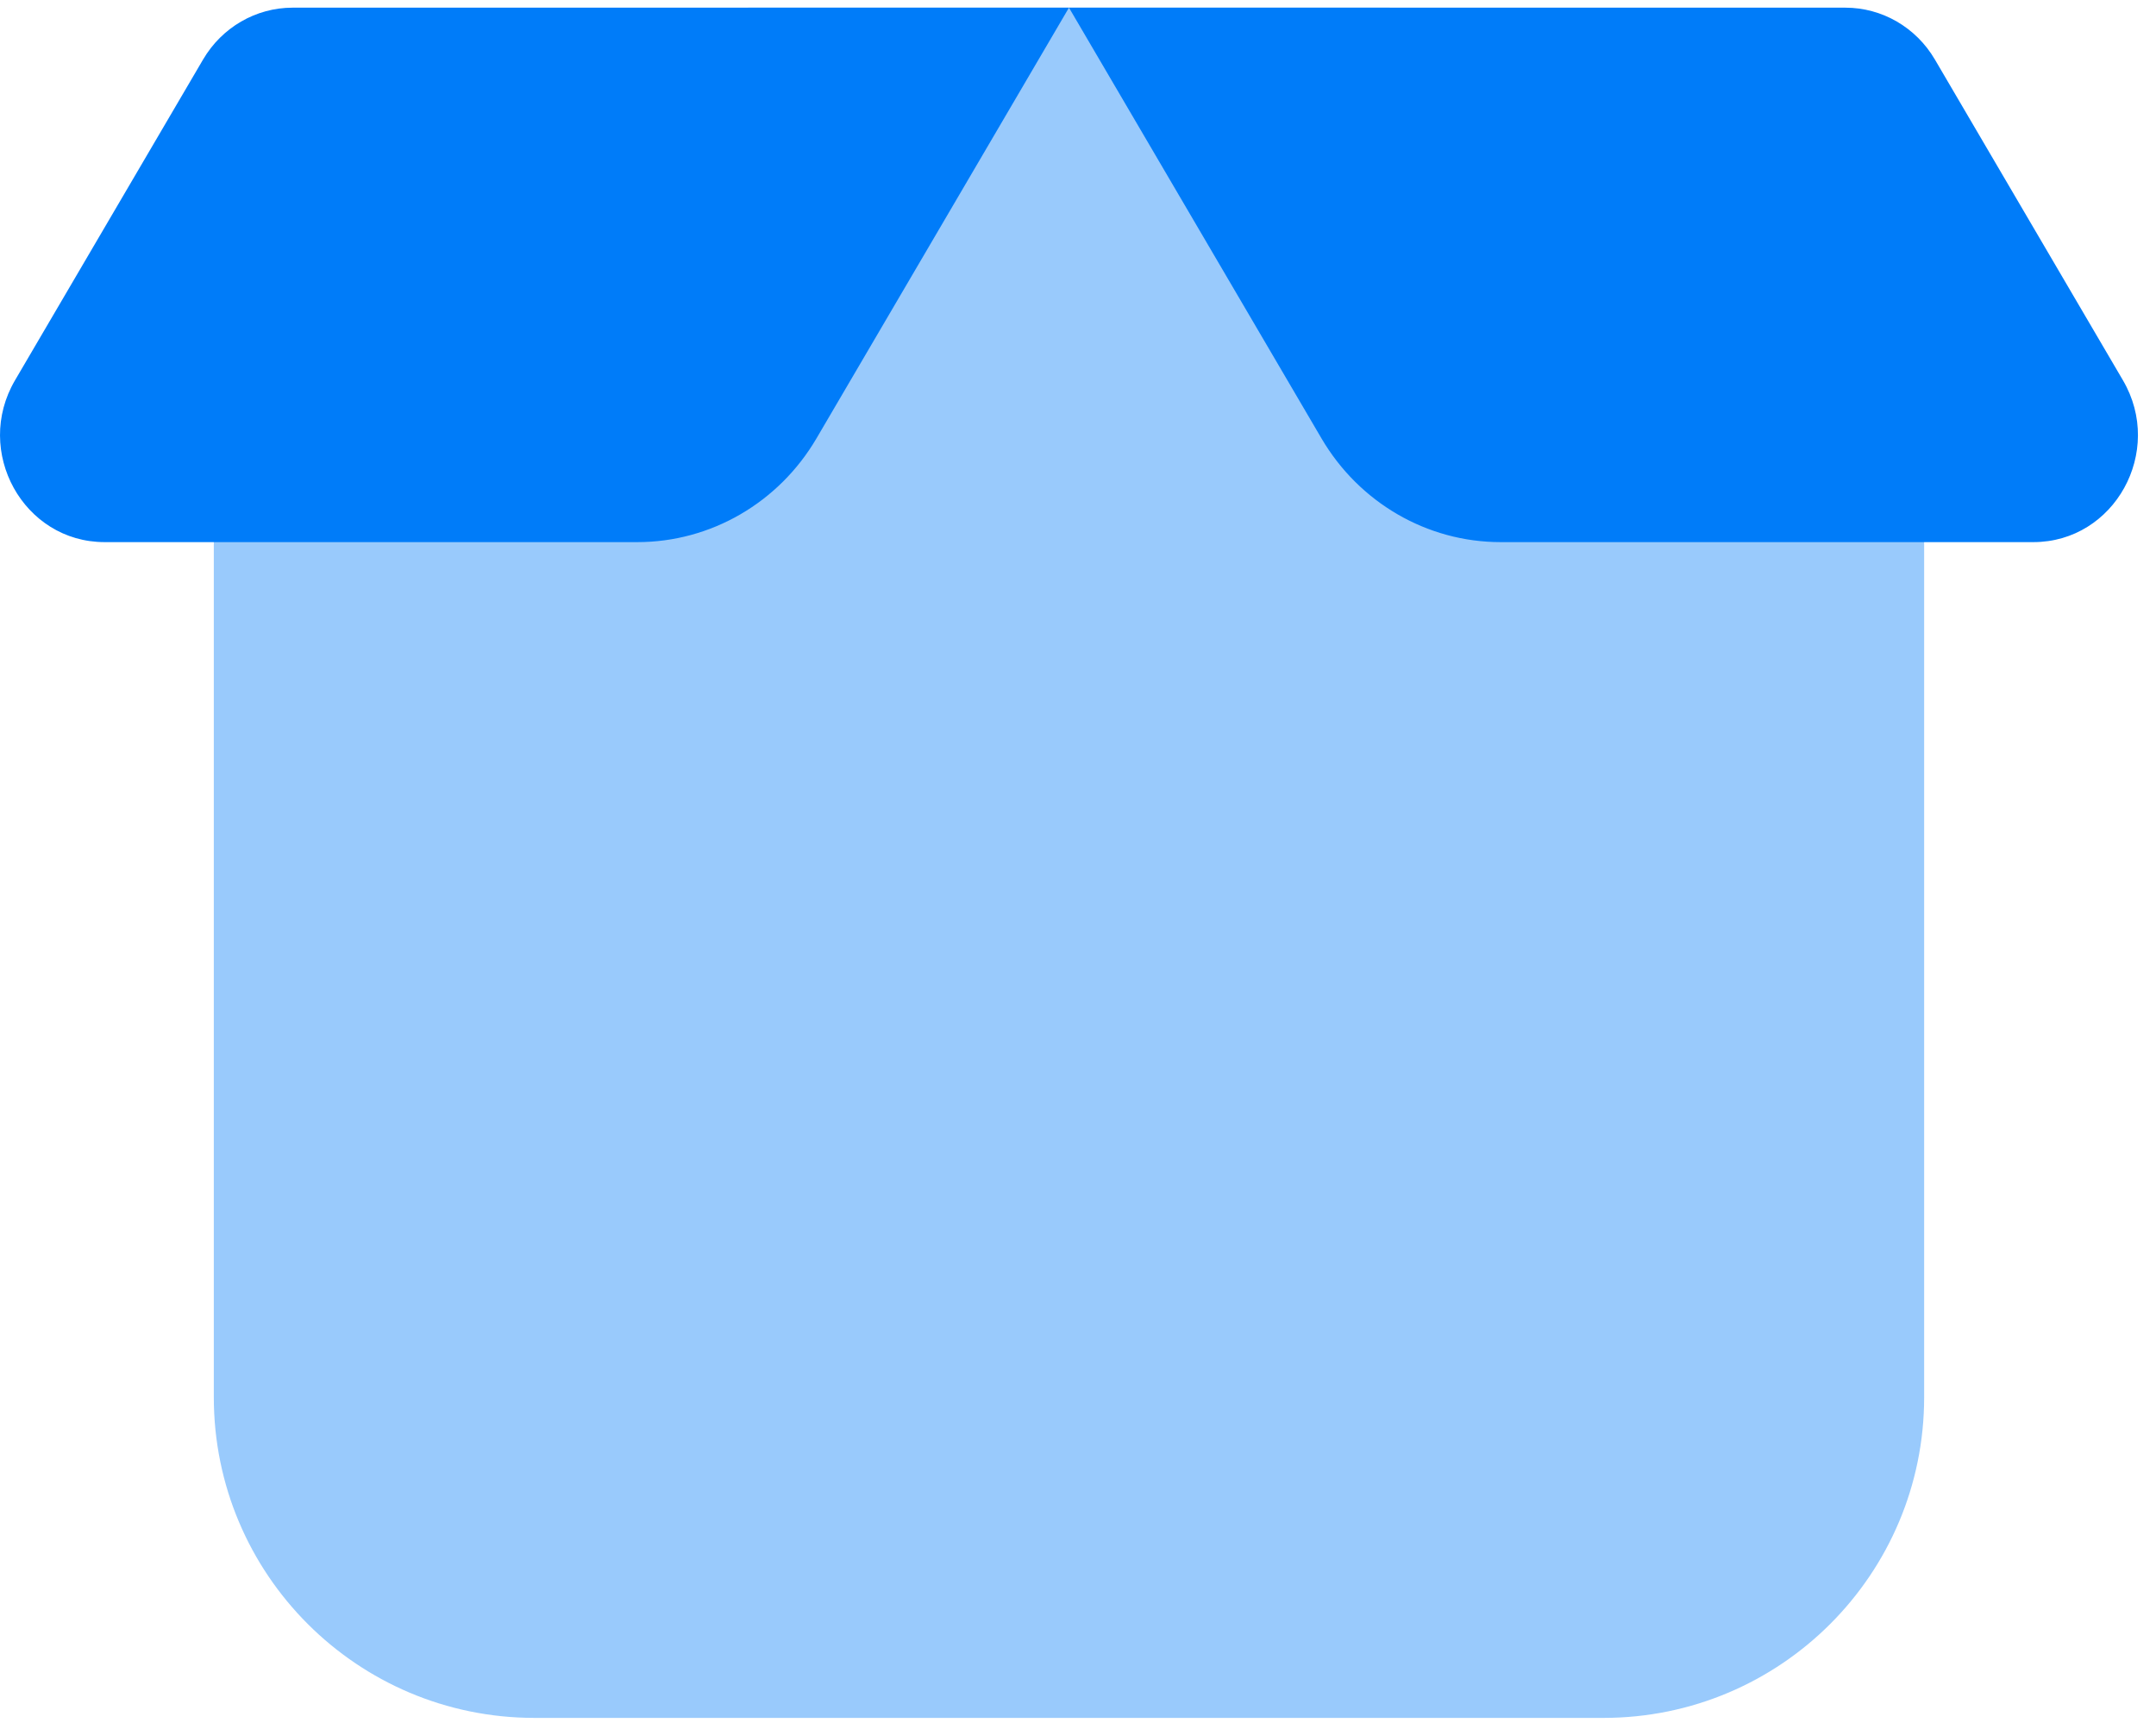
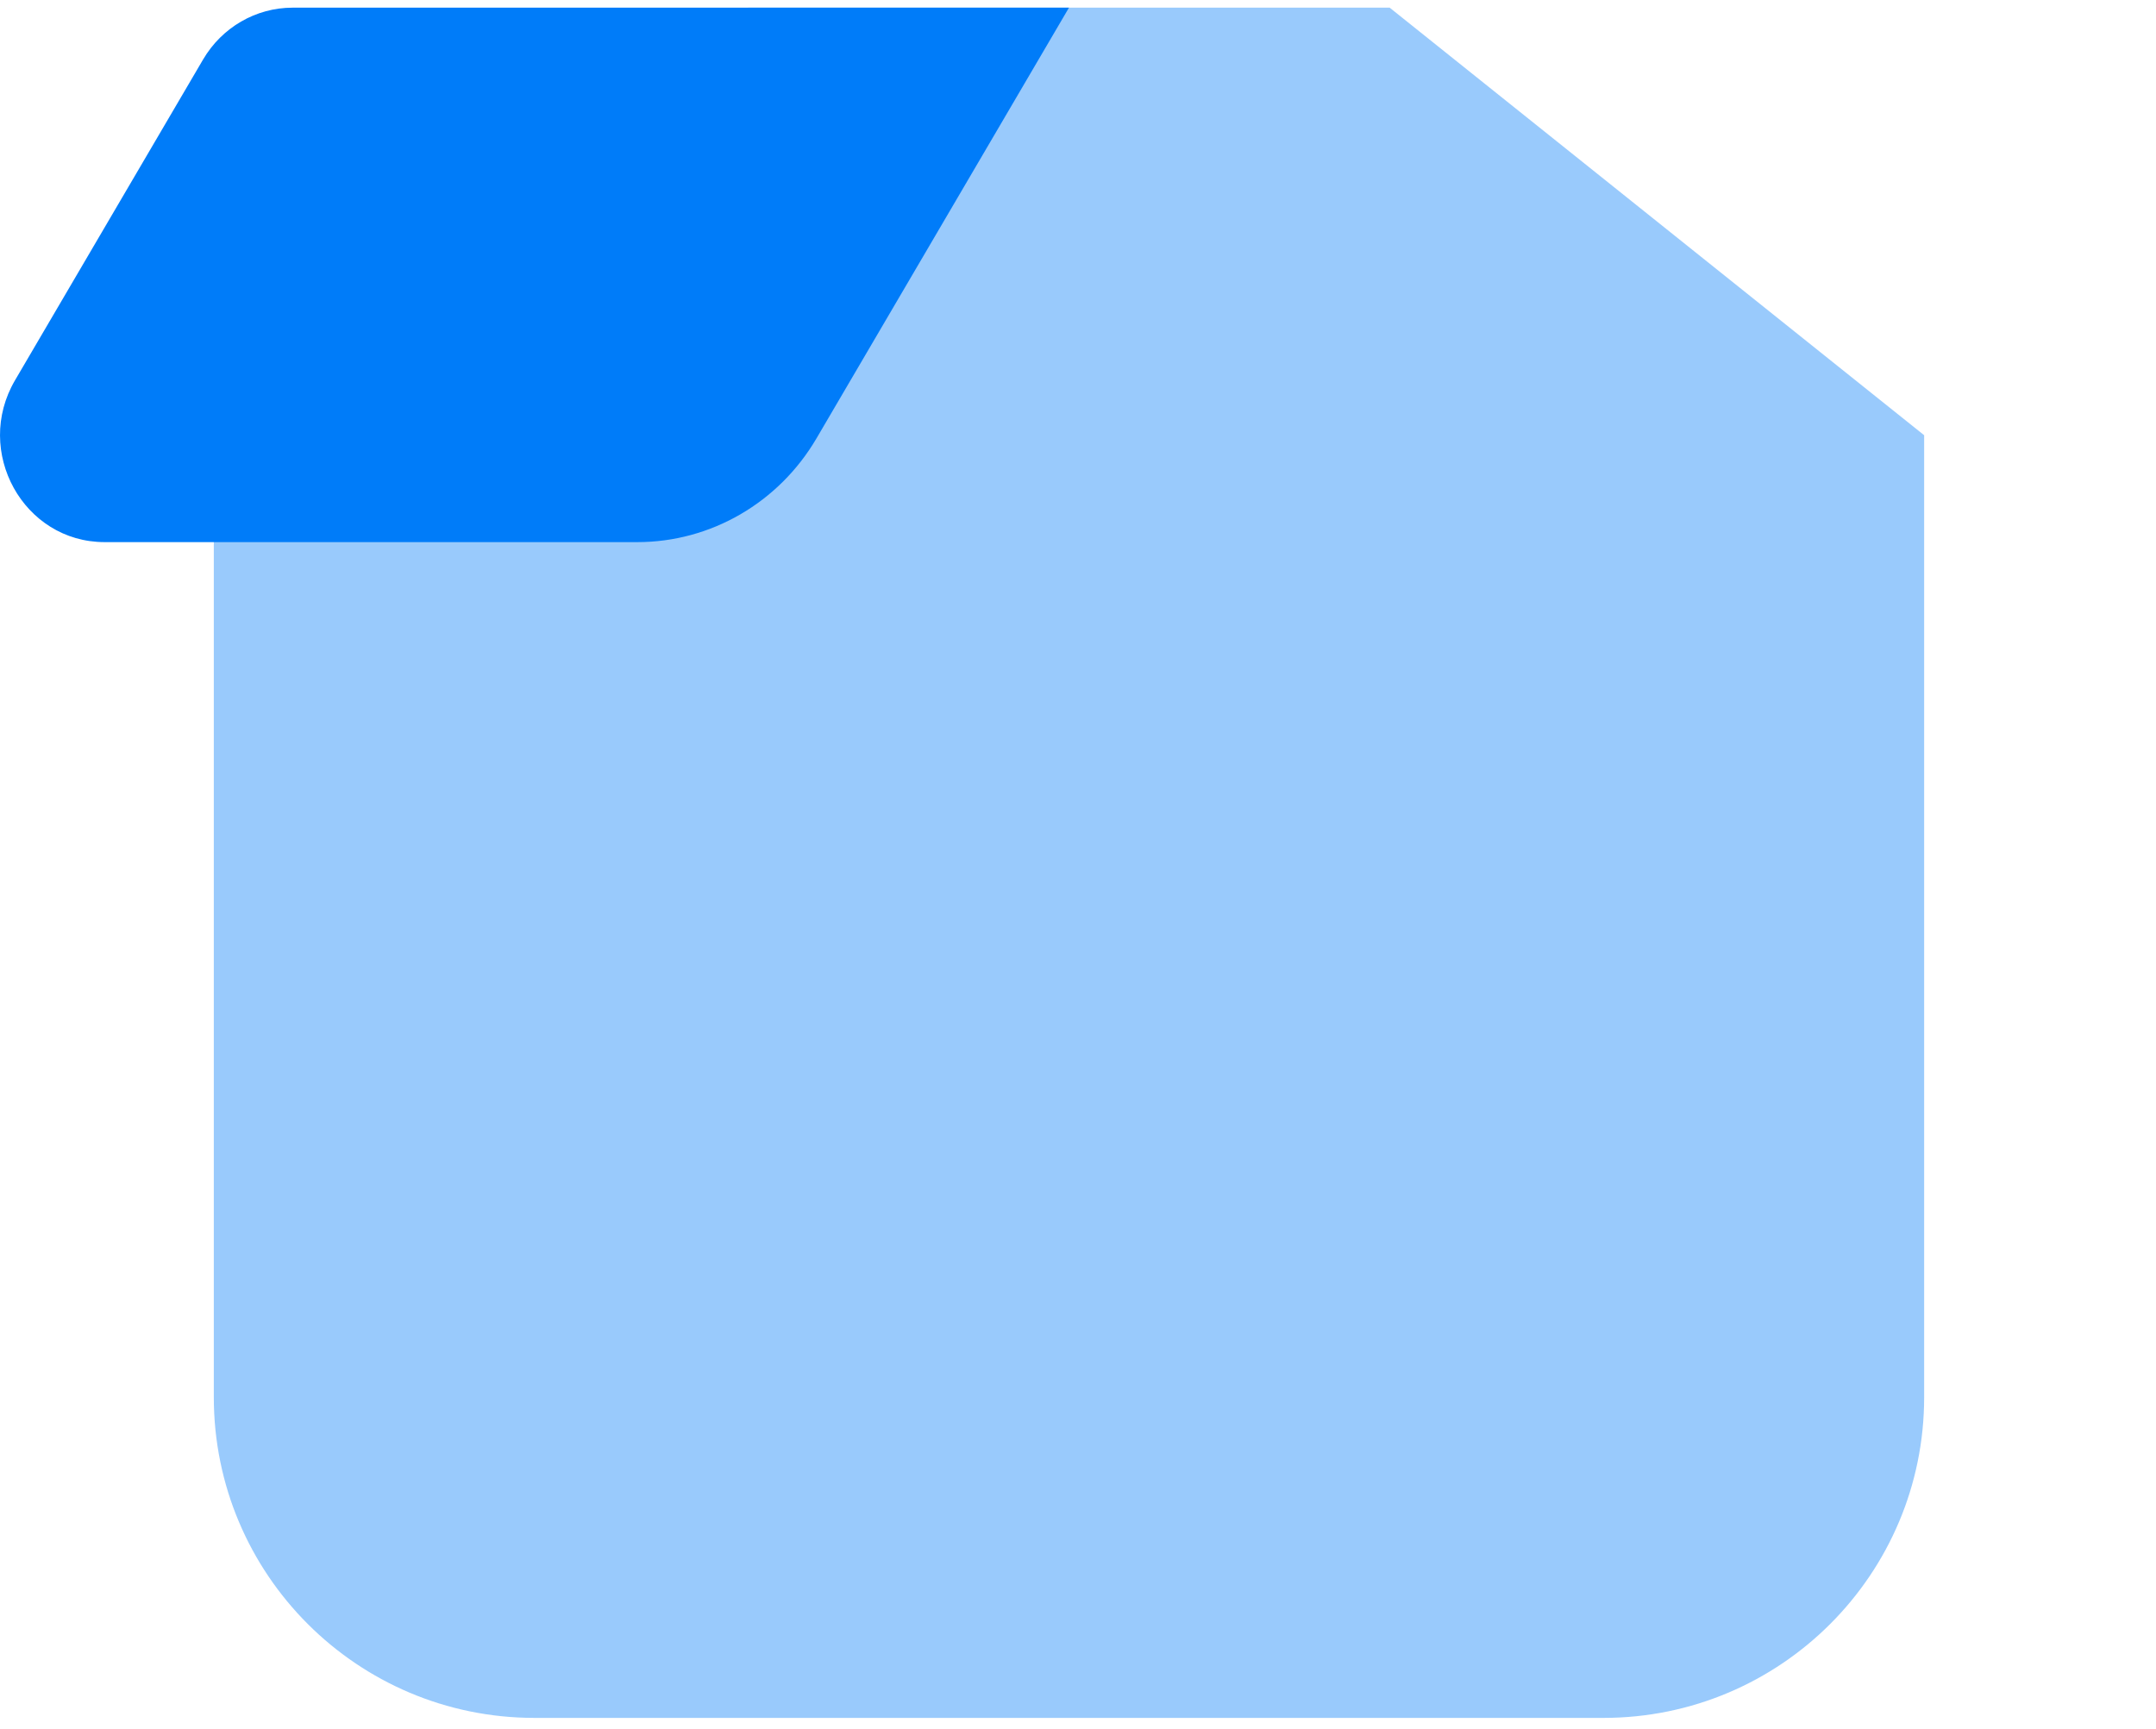
<svg xmlns="http://www.w3.org/2000/svg" width="106" height="85" viewBox="0 0 106 85" fill="none">
  <path opacity="0.4" d="M94.601 68.7V21.399L68.323 0.377H36.79L10.512 21.399V68.7C10.512 77.407 17.571 84.466 26.279 84.466H78.835C87.542 84.466 94.601 77.407 94.601 68.7Z" fill="#007CF9" />
-   <path d="M52.556 0.377H90.727C92.531 0.377 94.202 1.345 95.13 2.928L104.373 18.695C106.426 22.198 103.961 26.655 99.97 26.655H73.775C70.168 26.655 66.825 24.718 64.969 21.552L52.556 0.377Z" fill="#007CF9" />
  <path d="M52.556 0.377H14.386C12.582 0.377 10.911 1.345 9.983 2.928L0.74 18.695C-1.313 22.198 1.152 26.655 5.143 26.655H31.338C34.945 26.655 38.288 24.718 40.144 21.552L52.556 0.377Z" fill="#007CF9" />
</svg>